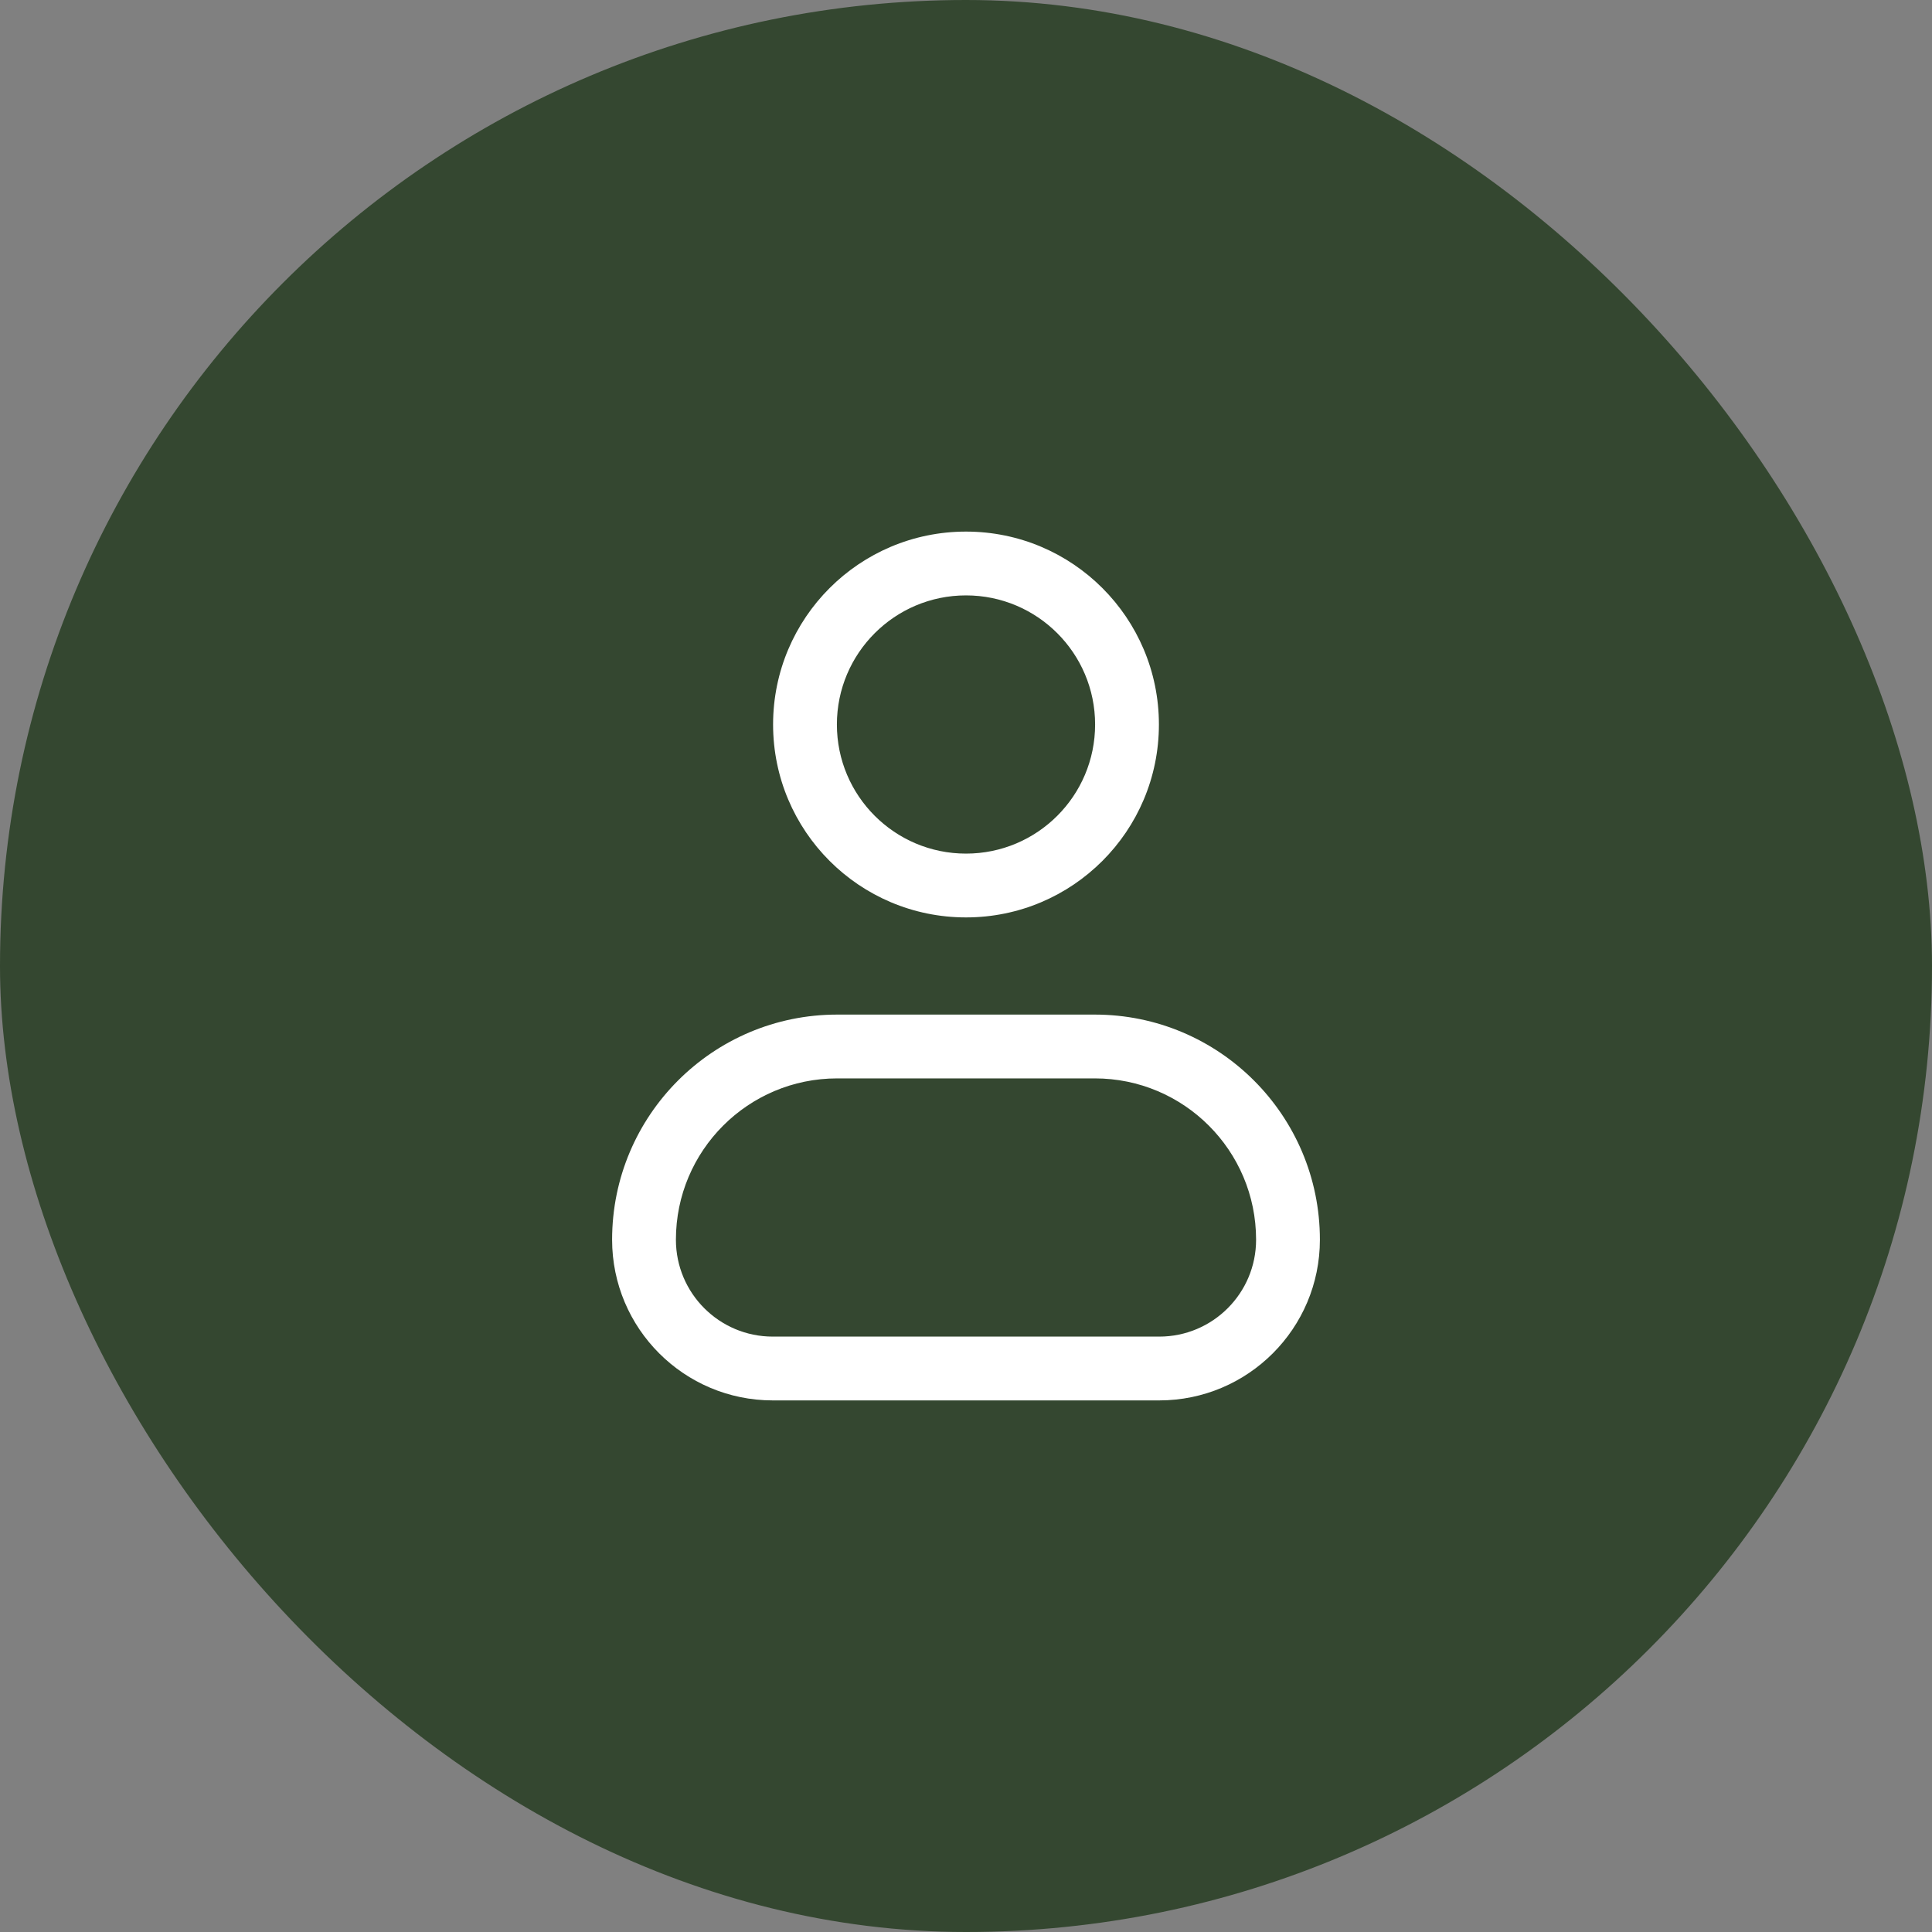
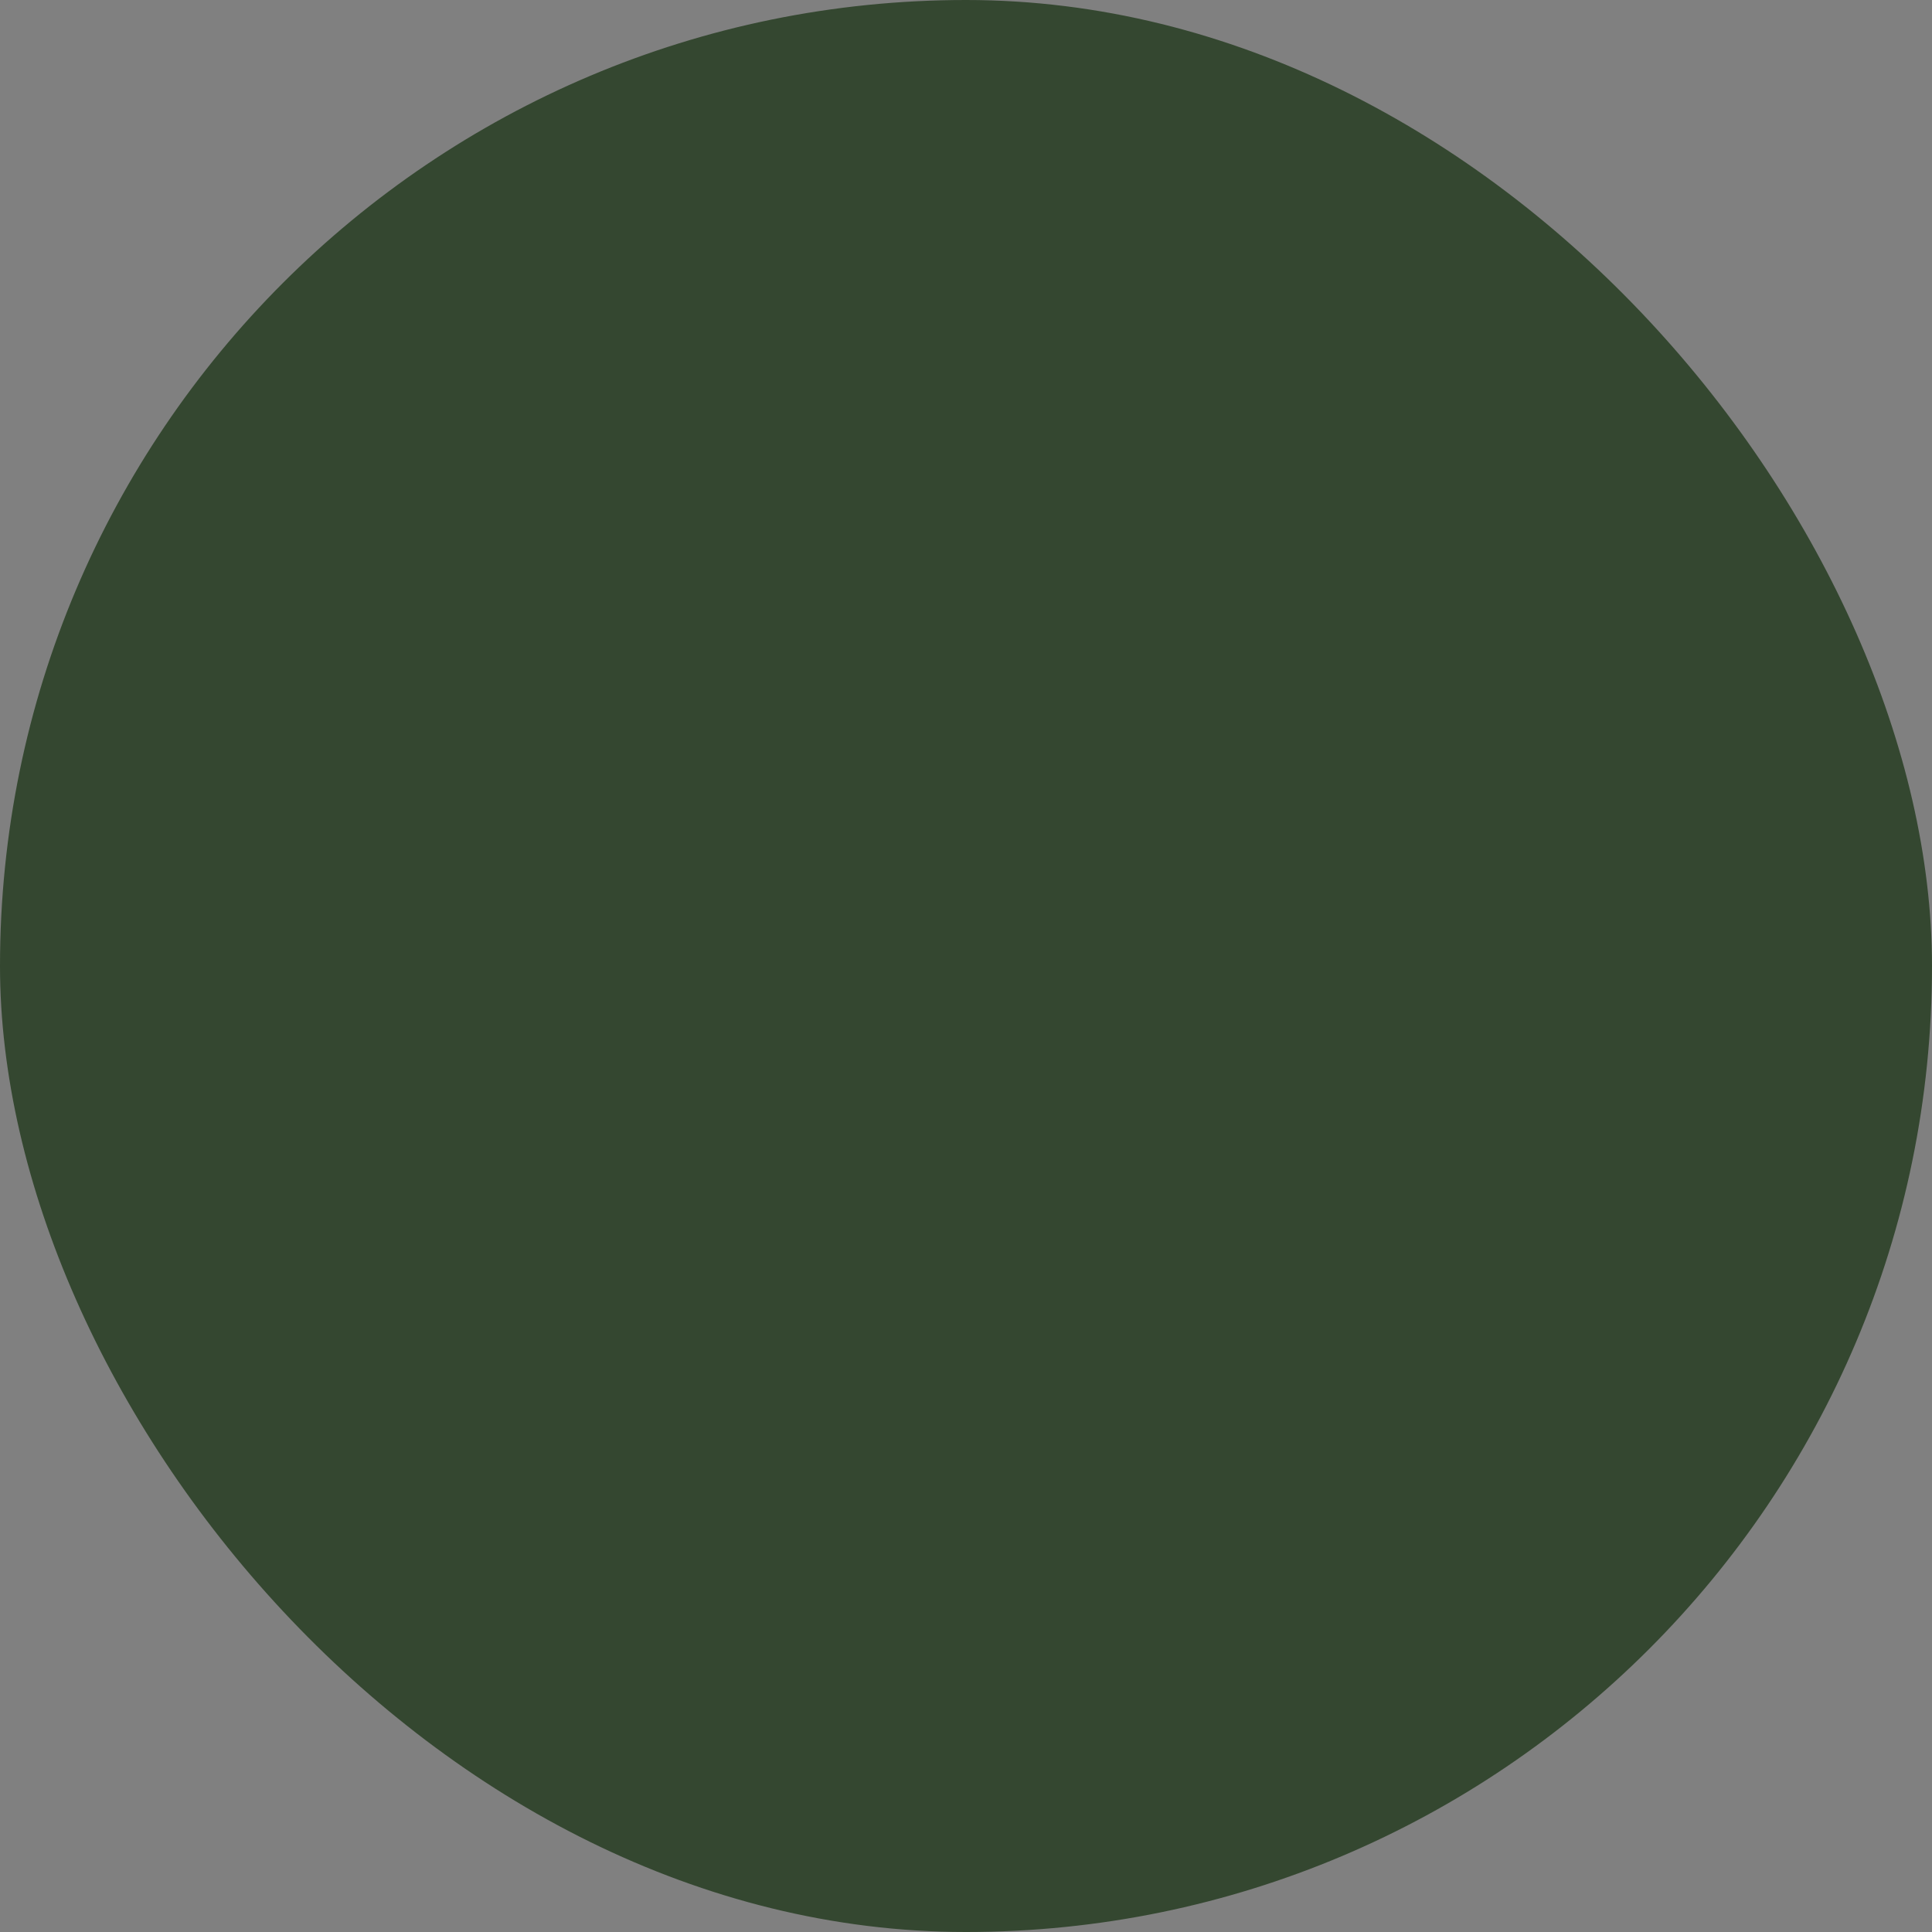
<svg xmlns="http://www.w3.org/2000/svg" width="40" height="40" viewBox="0 0 40 40" fill="none">
  <rect x="0" y="0" width="40" height="40" fill="#808080" stroke="none" />
  <rect width="40" height="40" rx="20" fill="#344730" />
-   <path fill-rule="evenodd" clip-rule="evenodd" d="M17.327 15C17.327 13.524 18.524 12.327 20 12.327C21.476 12.327 22.673 13.524 22.673 15C22.673 16.476 21.476 17.673 20 17.673C18.524 17.673 17.327 16.476 17.327 15ZM20 11.006C17.794 11.006 16.006 12.794 16.006 15C16.006 17.206 17.794 18.994 20 18.994C22.206 18.994 23.994 17.206 23.994 15C23.994 12.794 22.206 11.006 20 11.006ZM17.333 21.006C14.759 21.006 12.673 23.093 12.673 25.667C12.673 27.504 14.163 28.994 16 28.994H24C25.837 28.994 27.327 27.504 27.327 25.667C27.327 23.093 25.241 21.006 22.667 21.006H17.333ZM22.667 22.327C24.511 22.327 26.006 23.822 26.006 25.667C26.006 26.775 25.108 27.673 24 27.673H16C14.892 27.673 13.994 26.775 13.994 25.667C13.994 23.822 15.489 22.327 17.333 22.327H22.667Z" fill="white" />
</svg>